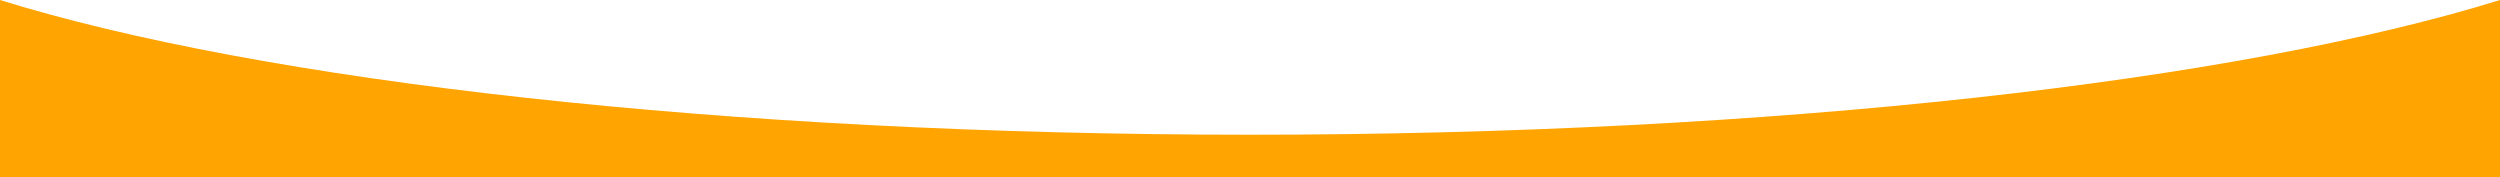
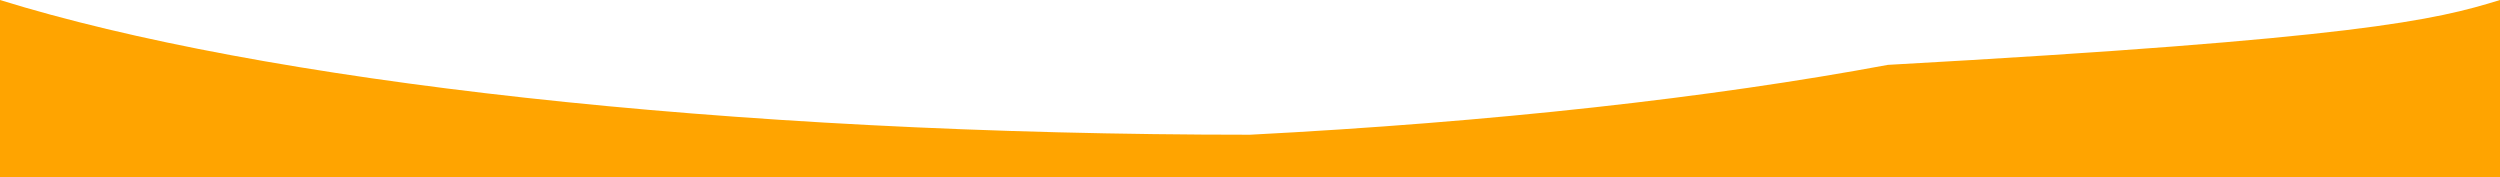
<svg xmlns="http://www.w3.org/2000/svg" width="1920" height="136.001" viewBox="0 0 1920 136.001">
-   <path id="Subtraction_12" data-name="Subtraction 12" d="M-130,174.531H-2050v-136c49.8,15.472,109.5,29.732,177.44,42.382,68.036,12.667,143.987,23.654,225.743,32.655,83.153,9.155,172.027,16.222,264.152,21C-1287.7,139.5-1189.235,142-1090,142s197.7-2.5,292.665-7.429c92.125-4.782,181-11.849,264.152-21,81.757-9,157.708-19.988,225.743-32.655C-239.5,68.263-179.8,54-130,38.53v136Z" transform="translate(2050 -38.53)" fill="#ffa400" />
+   <path id="Subtraction_12" data-name="Subtraction 12" d="M-130,174.531H-2050v-136c49.8,15.472,109.5,29.732,177.44,42.382,68.036,12.667,143.987,23.654,225.743,32.655,83.153,9.155,172.027,16.222,264.152,21C-1287.7,139.5-1189.235,142-1090,142c92.125-4.782,181-11.849,264.152-21,81.757-9,157.708-19.988,225.743-32.655C-239.5,68.263-179.8,54-130,38.53v136Z" transform="translate(2050 -38.53)" fill="#ffa400" />
</svg>